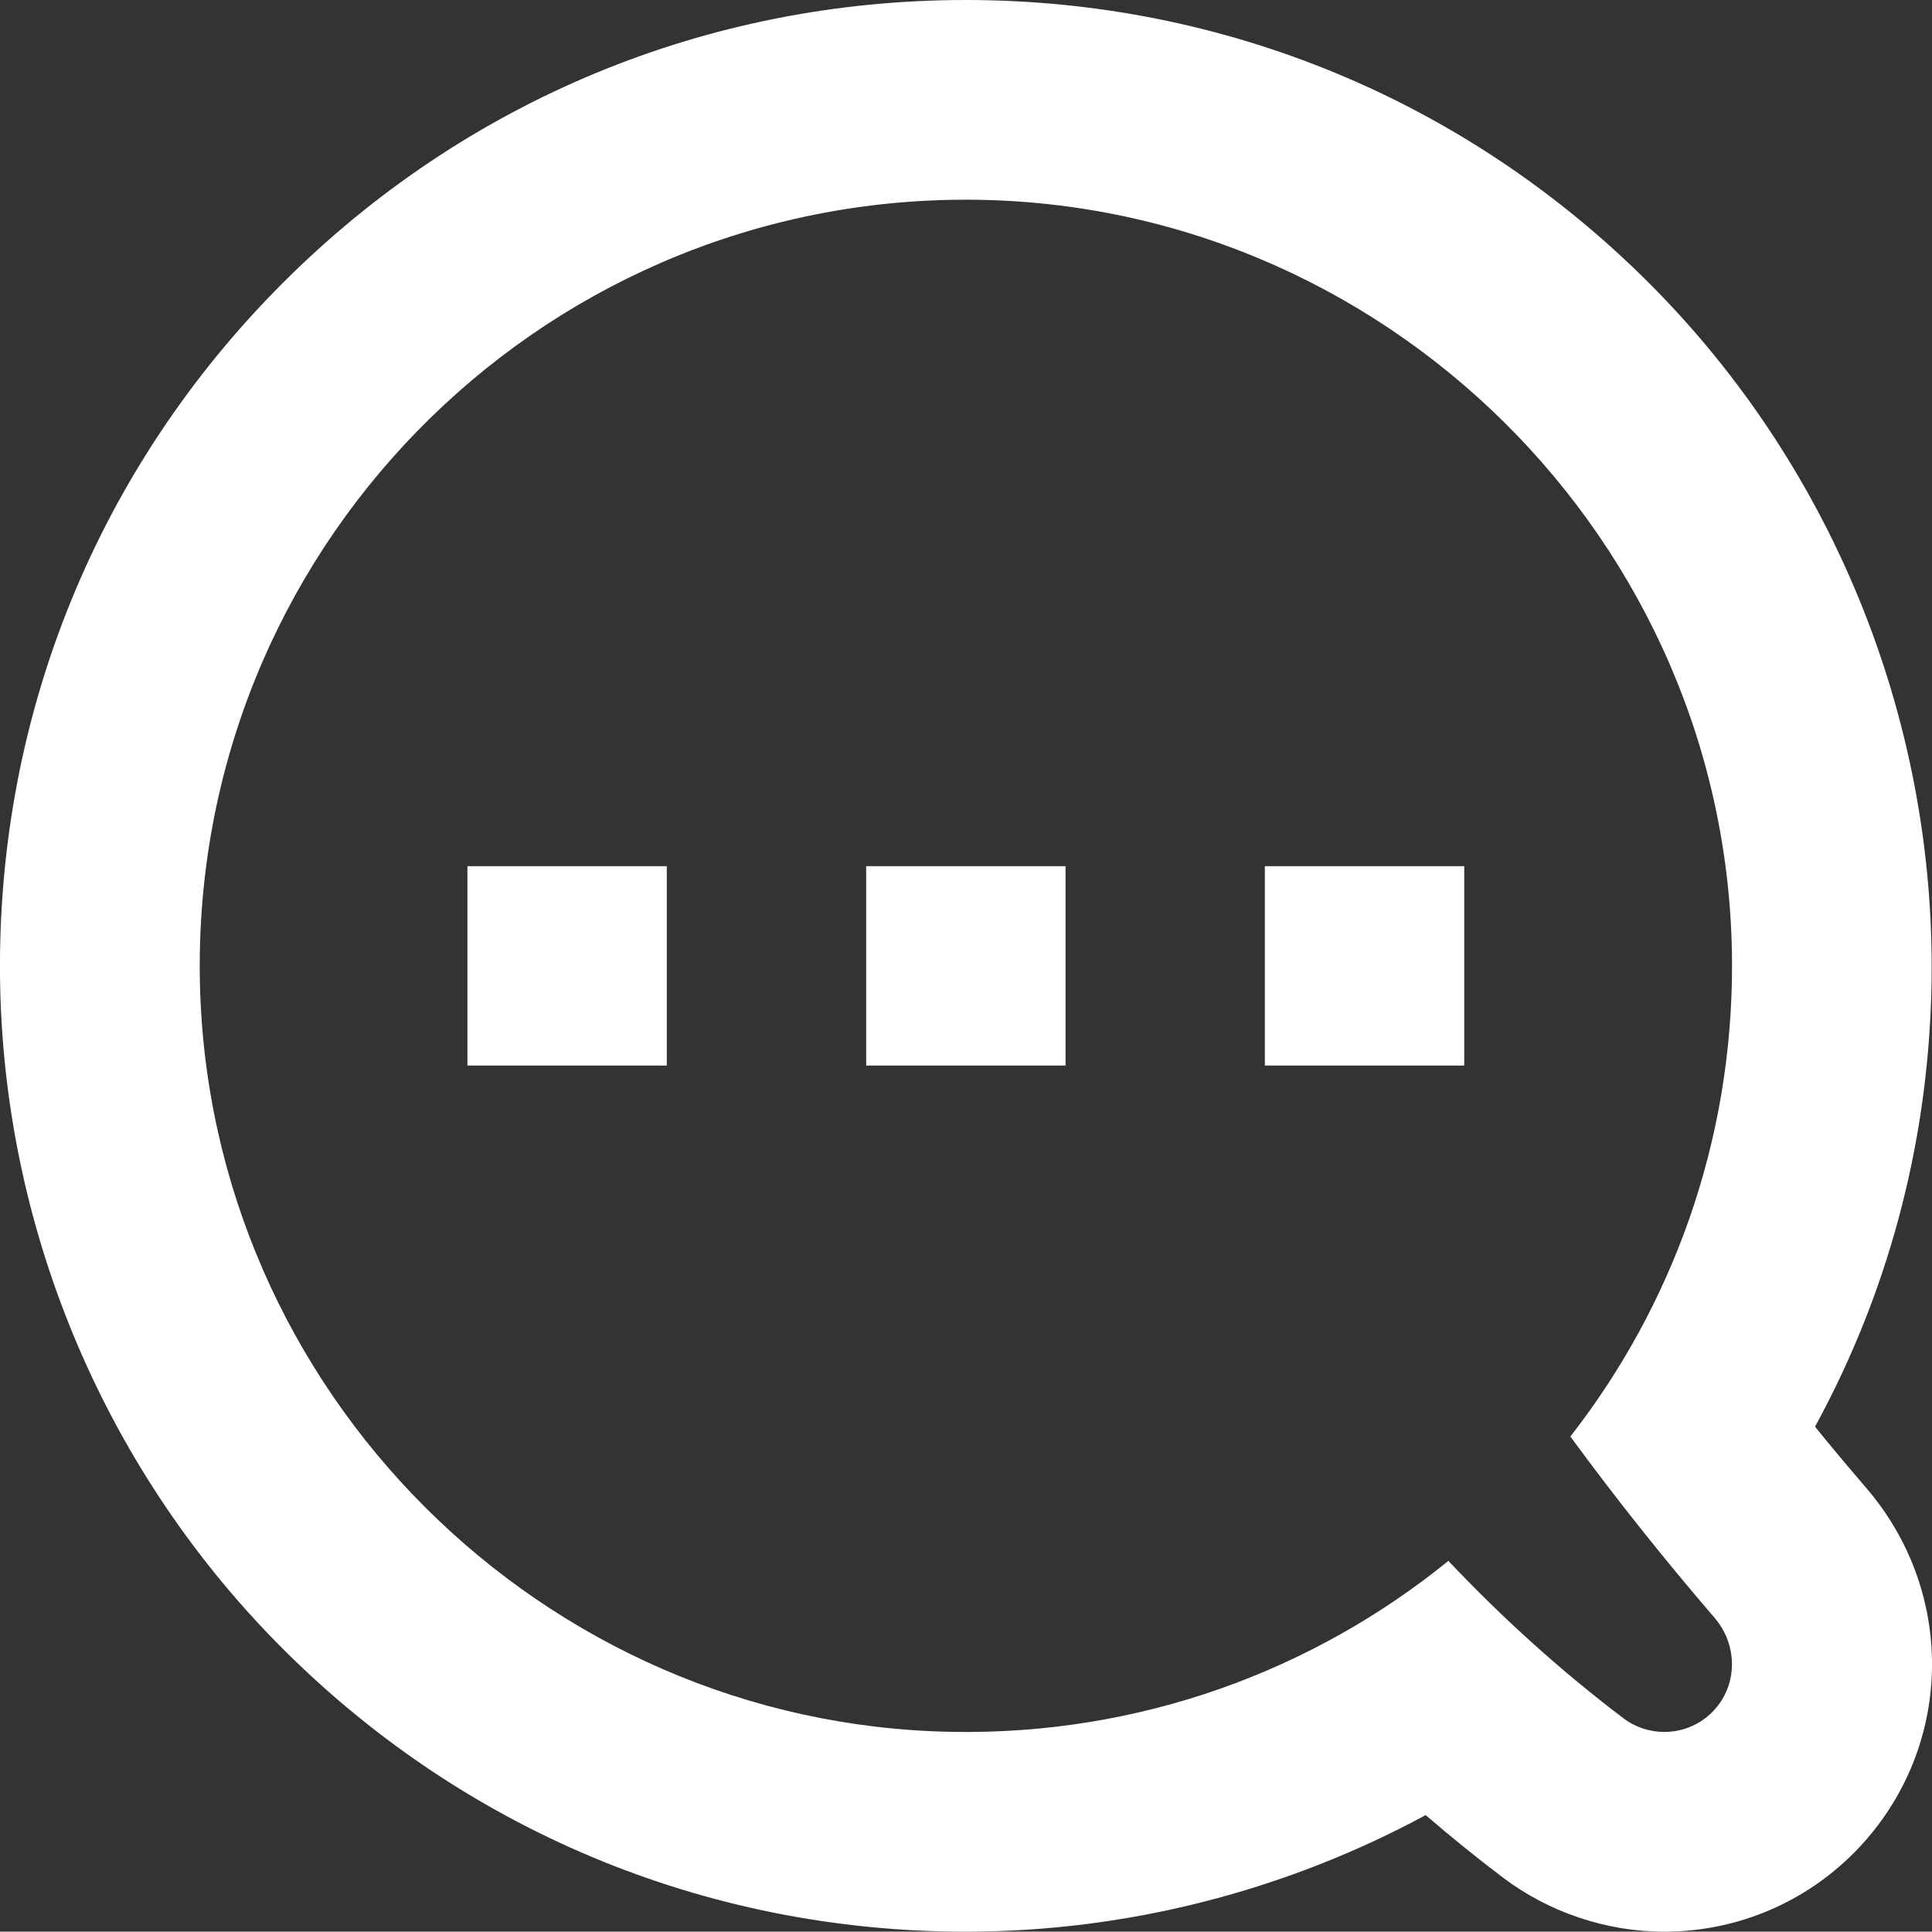
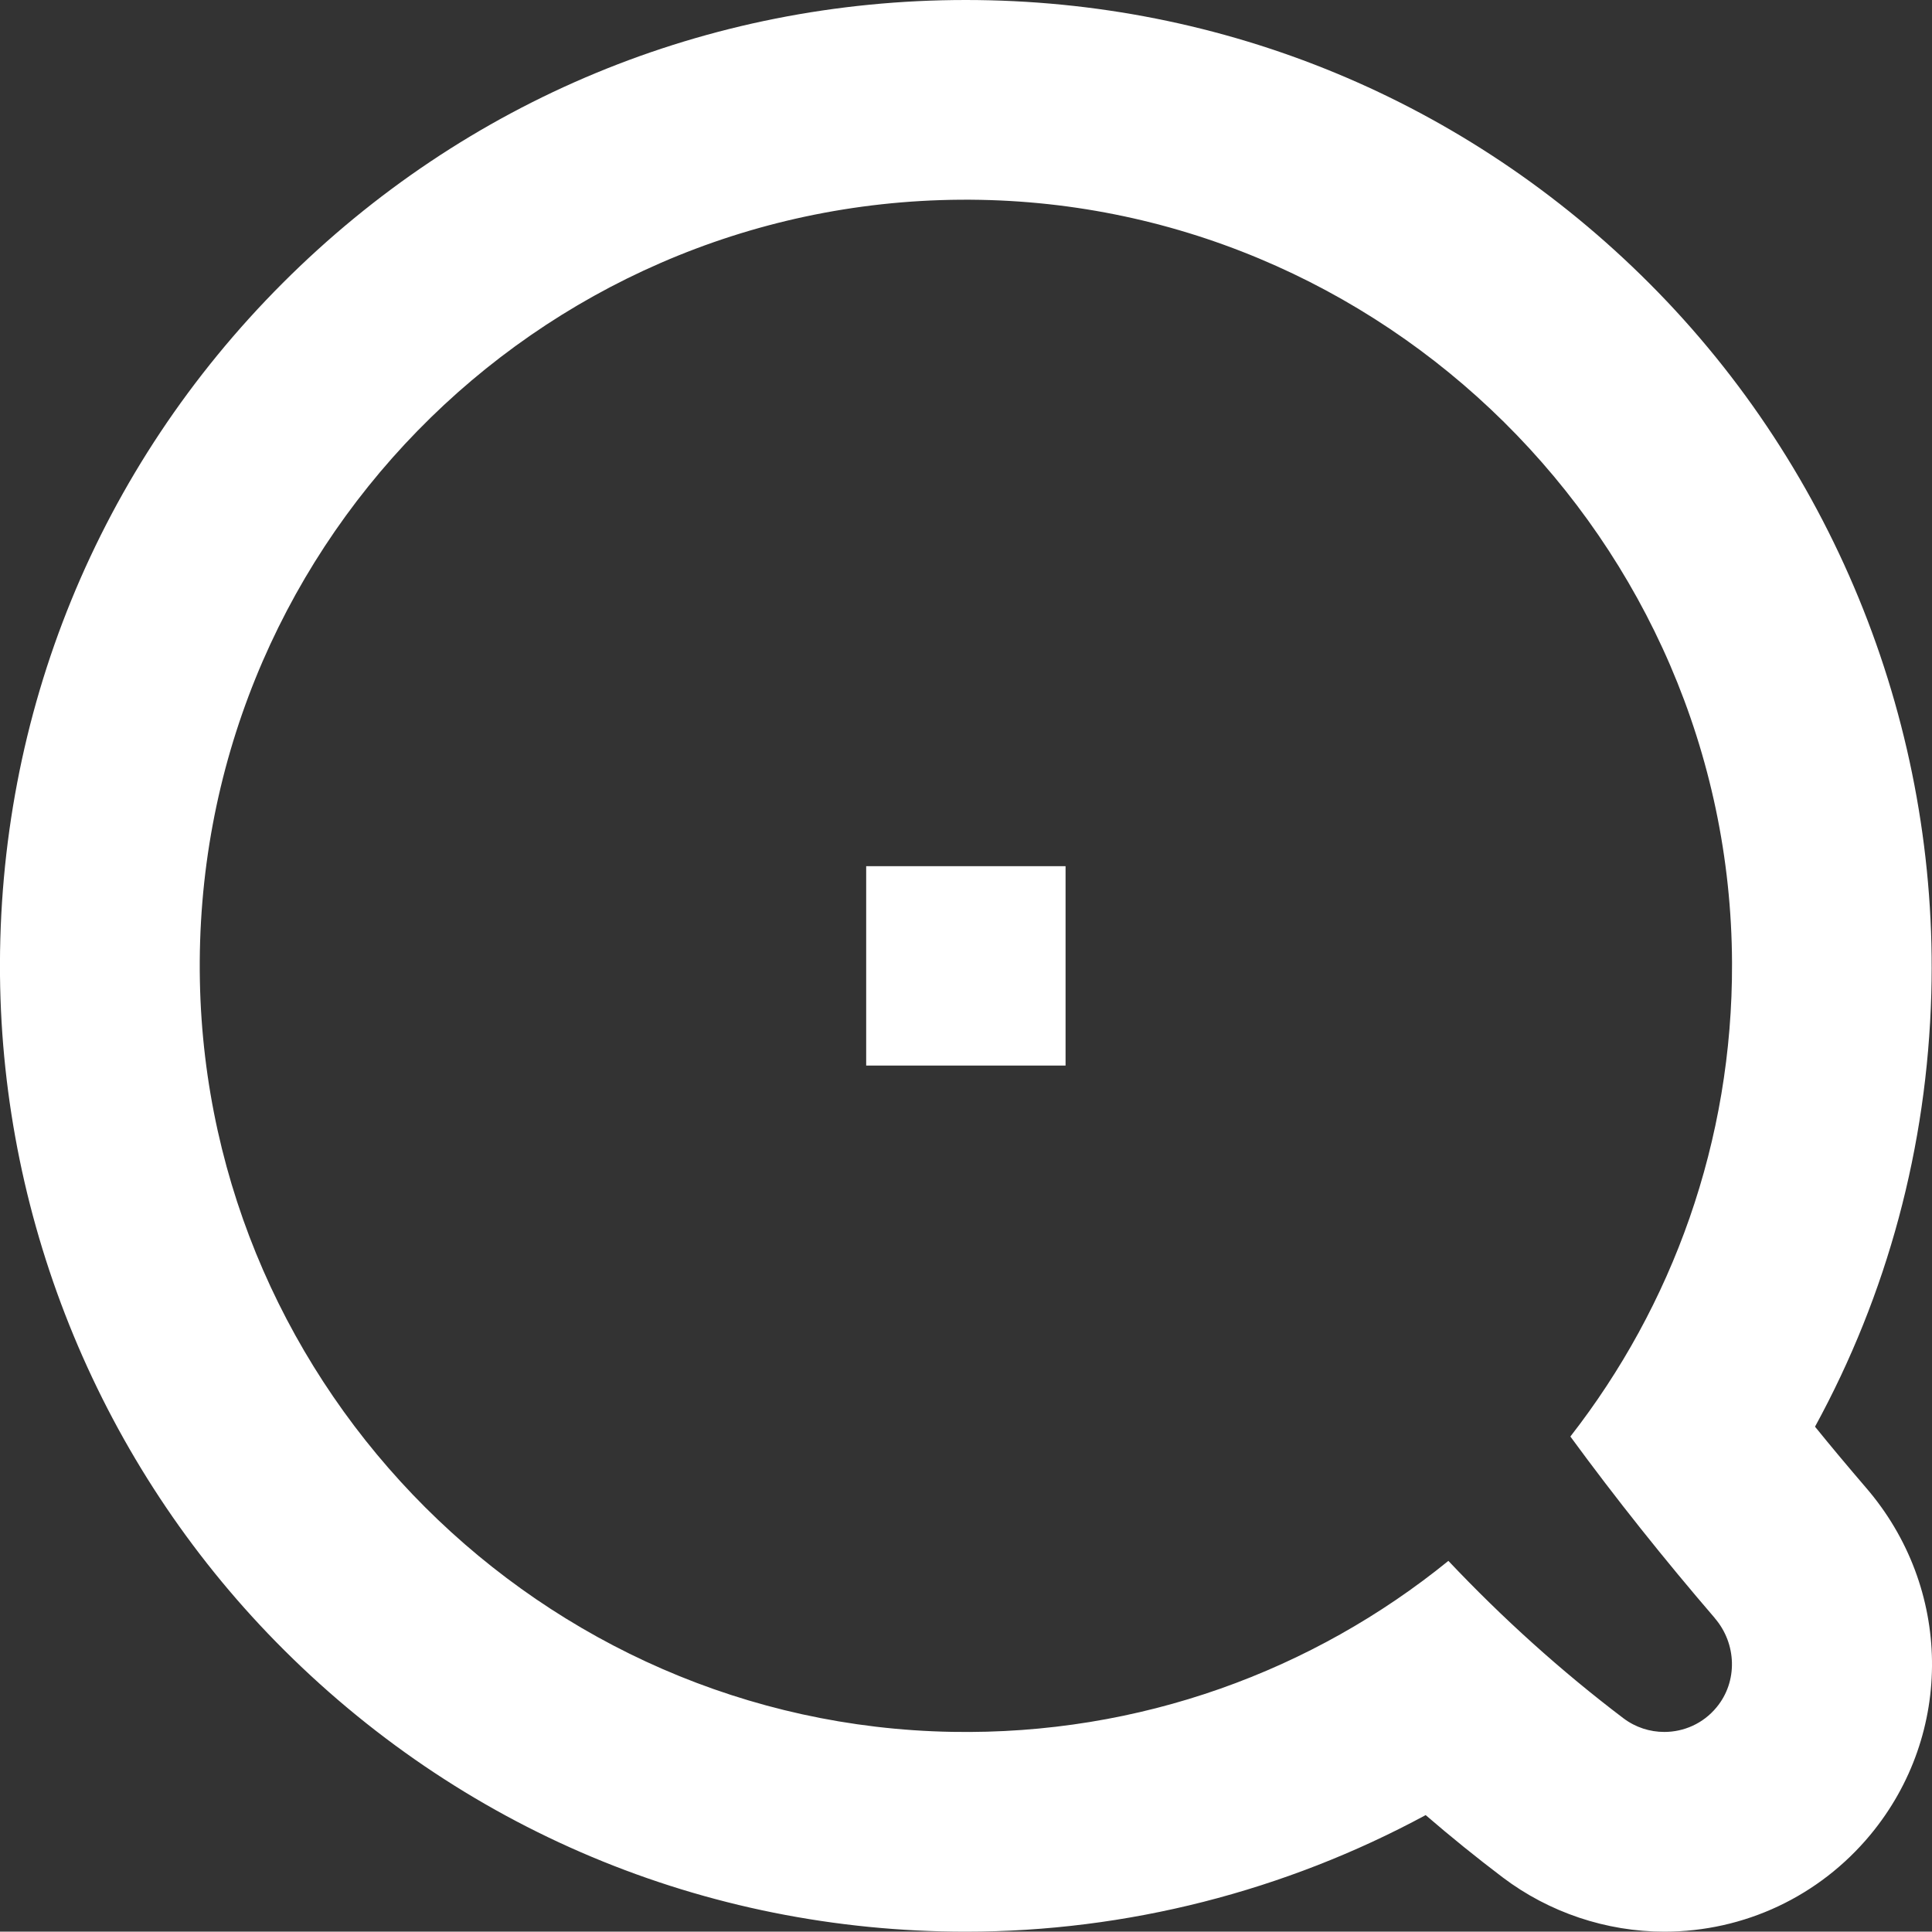
<svg xmlns="http://www.w3.org/2000/svg" viewBox="0 0 227.91 227.87" data-sanitized-data-name="Calque 2" data-name="Calque 2" id="Calque_2">
  <rect x="0" y="0" width="227.91" height="227.87" fill="#333333" stroke="none" />
  <defs>
    <style>
      .cls-1 {
        fill: none;
      }

      .cls-2 {
        fill: #fff;
      }
    </style>
  </defs>
  <g data-sanitized-data-name="Calque 1" data-name="Calque 1" id="Calque_1-2">
-     <rect height="227.87" width="227.87" x=".02" class="cls-1" />
    <g>
      <path d="M220.11,175.48c-2.04-2.38-4.05-4.77-6-7.18,8.54-15.64,13.22-32.99,13.72-51.11,.86-31.22-11.18-61.65-33.25-83.75C173.05,11.88,144.4,0,113.93,0S54.89,11.85,33.37,33.37C11.58,55.16-.29,84.21,0,115.07c.28,29.37,12,57.66,32.57,78.63,21.61,22.03,50.55,34.17,81.36,34.17,19,0,37.68-4.8,54.25-13.75,2.97,2.56,6,5.01,9.09,7.35,5.46,4.13,12.22,6.4,19.06,6.4,9.44,0,18.29-4.17,24.31-11.43,9.89-11.93,9.67-29.15-.53-40.96Zm-17.83,15.4c2.6,3.01,2.74,7.49,.21,10.53-1.58,1.92-3.87,2.9-6.16,2.9-1.69,0-3.39-.53-4.83-1.62-7.39-5.6-14.28-11.83-20.64-18.56-15.94,12.94-36.36,20.57-58.58,20.17-48.33-.87-87.76-40.24-88.7-88.57-.98-50.52,39.51-91.82,89.73-92.17,49.78-.34,90.83,40.26,91.01,90.04,.08,21.06-7.06,40.46-19.07,55.86,5.39,7.36,11.09,14.5,17.04,21.42Z" class="cls-2" />
-       <rect height="23.52" width="23.52" y="102.18" x="55.14" class="cls-2" />
      <rect height="23.52" width="23.52" y="102.18" x="102.18" class="cls-2" />
-       <rect height="23.52" width="23.52" y="102.18" x="149.21" class="cls-2" />
    </g>
  </g>
</svg>